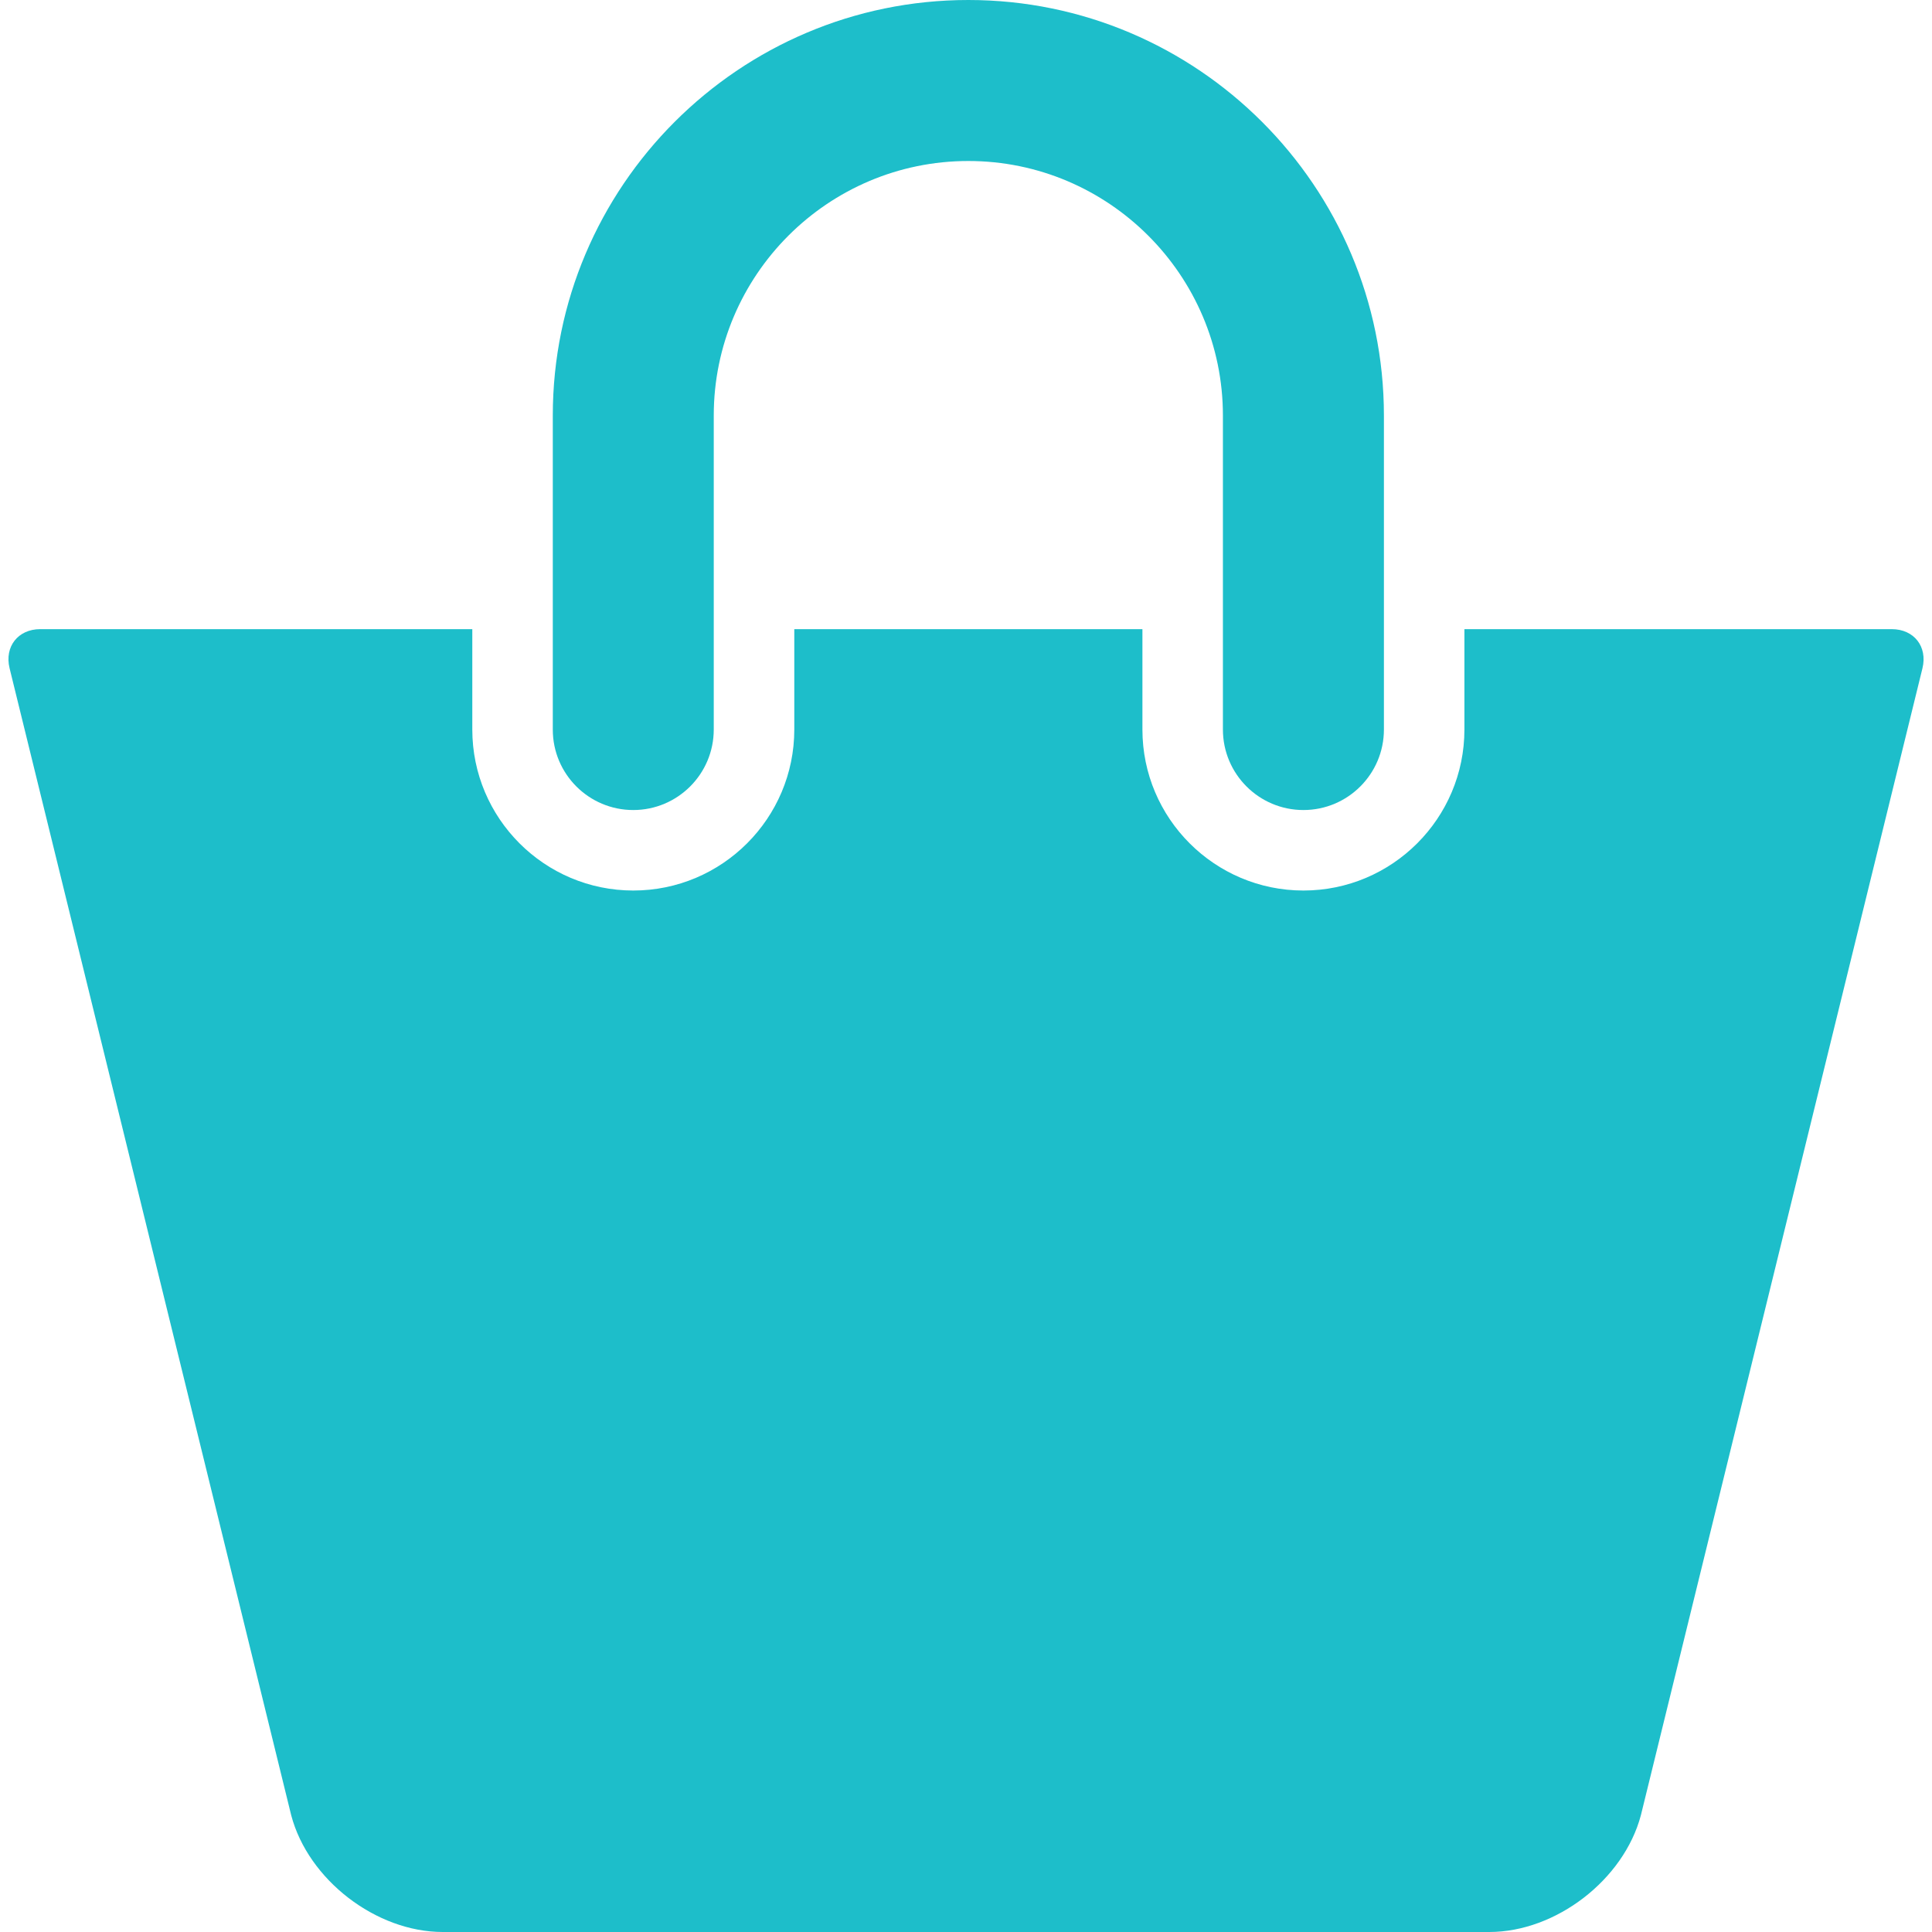
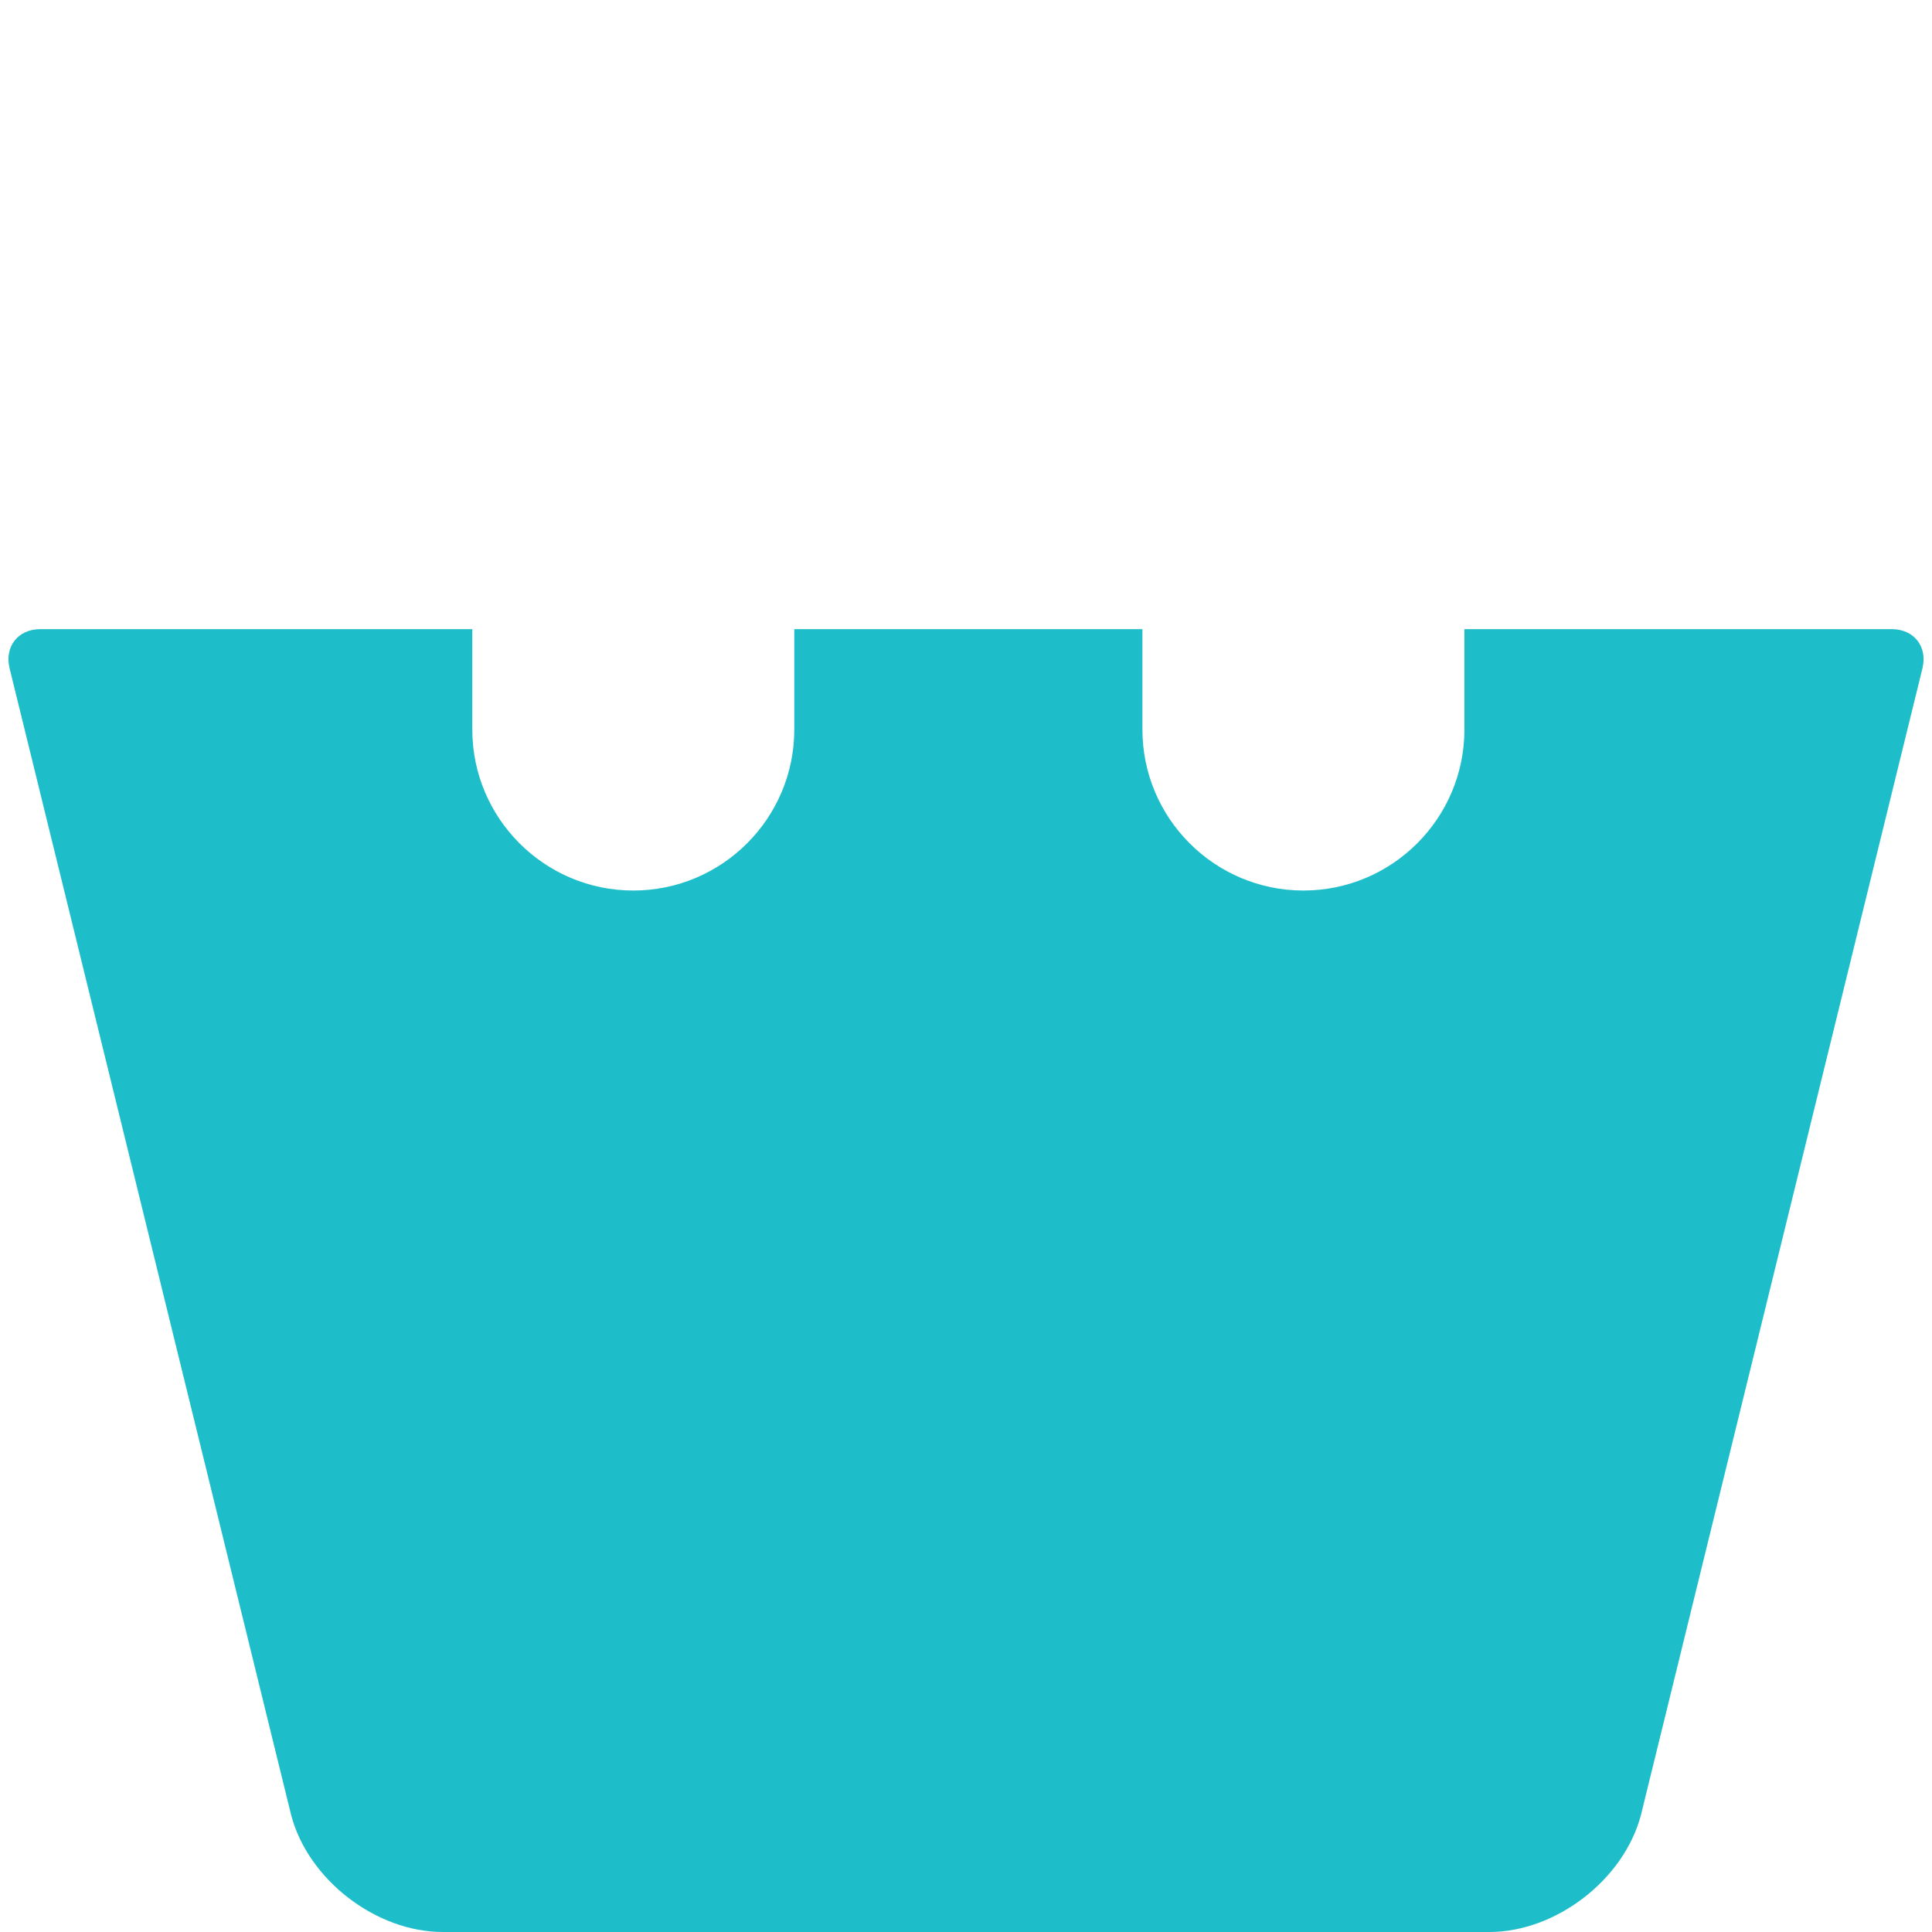
<svg xmlns="http://www.w3.org/2000/svg" version="1.1" id="Capa_1" x="0px" y="0px" width="512px" height="512px" viewBox="0 0 48 48" style="enable-background:new 0 0 48 48;" xml:space="preserve">
  <g>
    <g>
      <g>
-         <path d="M15.733,20.125c1.104,0,2-0.896,2-2v-7.8C17.733,6.838,20.57,4,24.058,4c3.487,0,6.325,2.838,6.325,6.325v7.8     c0,1.104,0.896,2,2,2c1.104,0,2-0.896,2-2v-7.8C34.383,4.632,29.751,0,24.058,0c-5.692,0-10.324,4.632-10.324,10.325v7.8     C13.733,19.229,14.629,20.125,15.733,20.125z" fill="#1dbeca" />
        <path d="M47,15.631H36.383v2.494c0,2.206-1.794,4-4,4c-2.205,0-4-1.794-4-4v-2.494h-8.649v2.494c0,2.206-1.794,4-4,4     s-4-1.794-4-4v-2.494H1c-0.552,0-0.893,0.435-0.762,0.971L7.235,45.1C7.658,46.702,9.343,48,11,48h26     c1.658,0,3.342-1.299,3.767-2.9l6.996-28.498C47.893,16.065,47.553,15.631,47,15.631z" fill="#1dbeca" />
      </g>
    </g>
  </g>
  <g>
</g>
  <g>
</g>
  <g>
</g>
  <g>
</g>
  <g>
</g>
  <g>
</g>
  <g>
</g>
  <g>
</g>
  <g>
</g>
  <g>
</g>
  <g>
</g>
  <g>
</g>
  <g>
</g>
  <g>
</g>
  <g>
</g>
</svg>